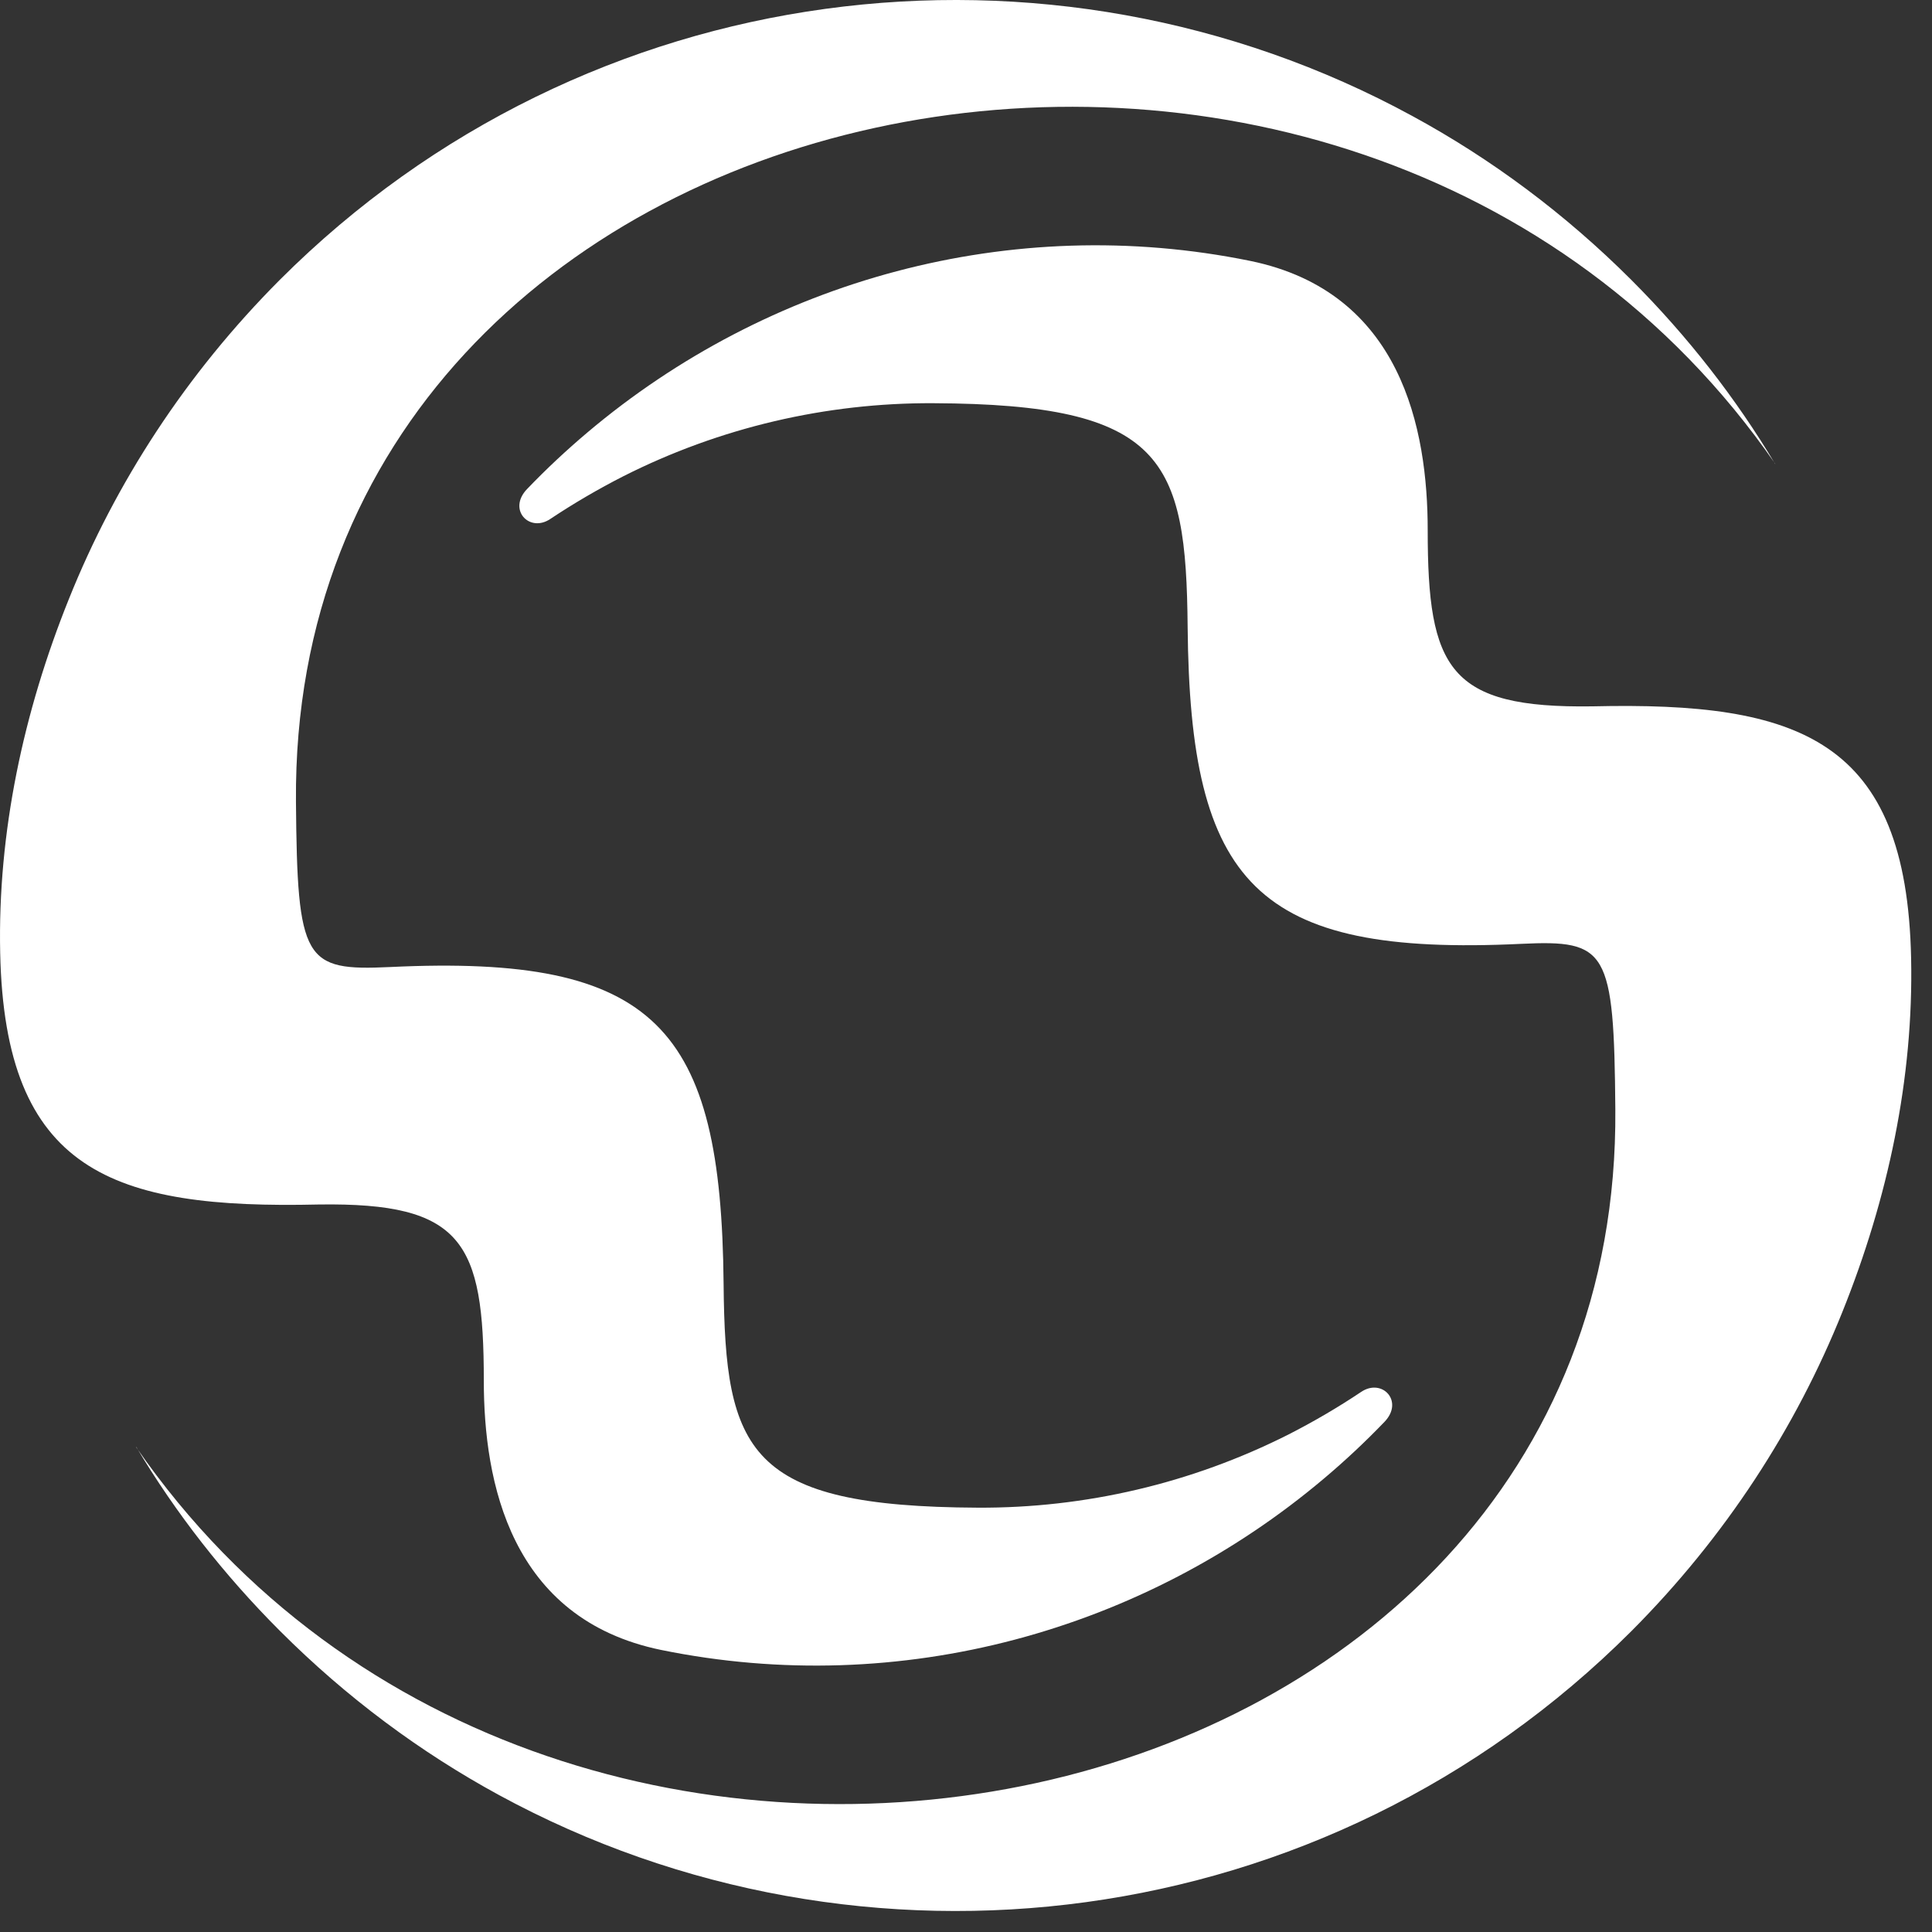
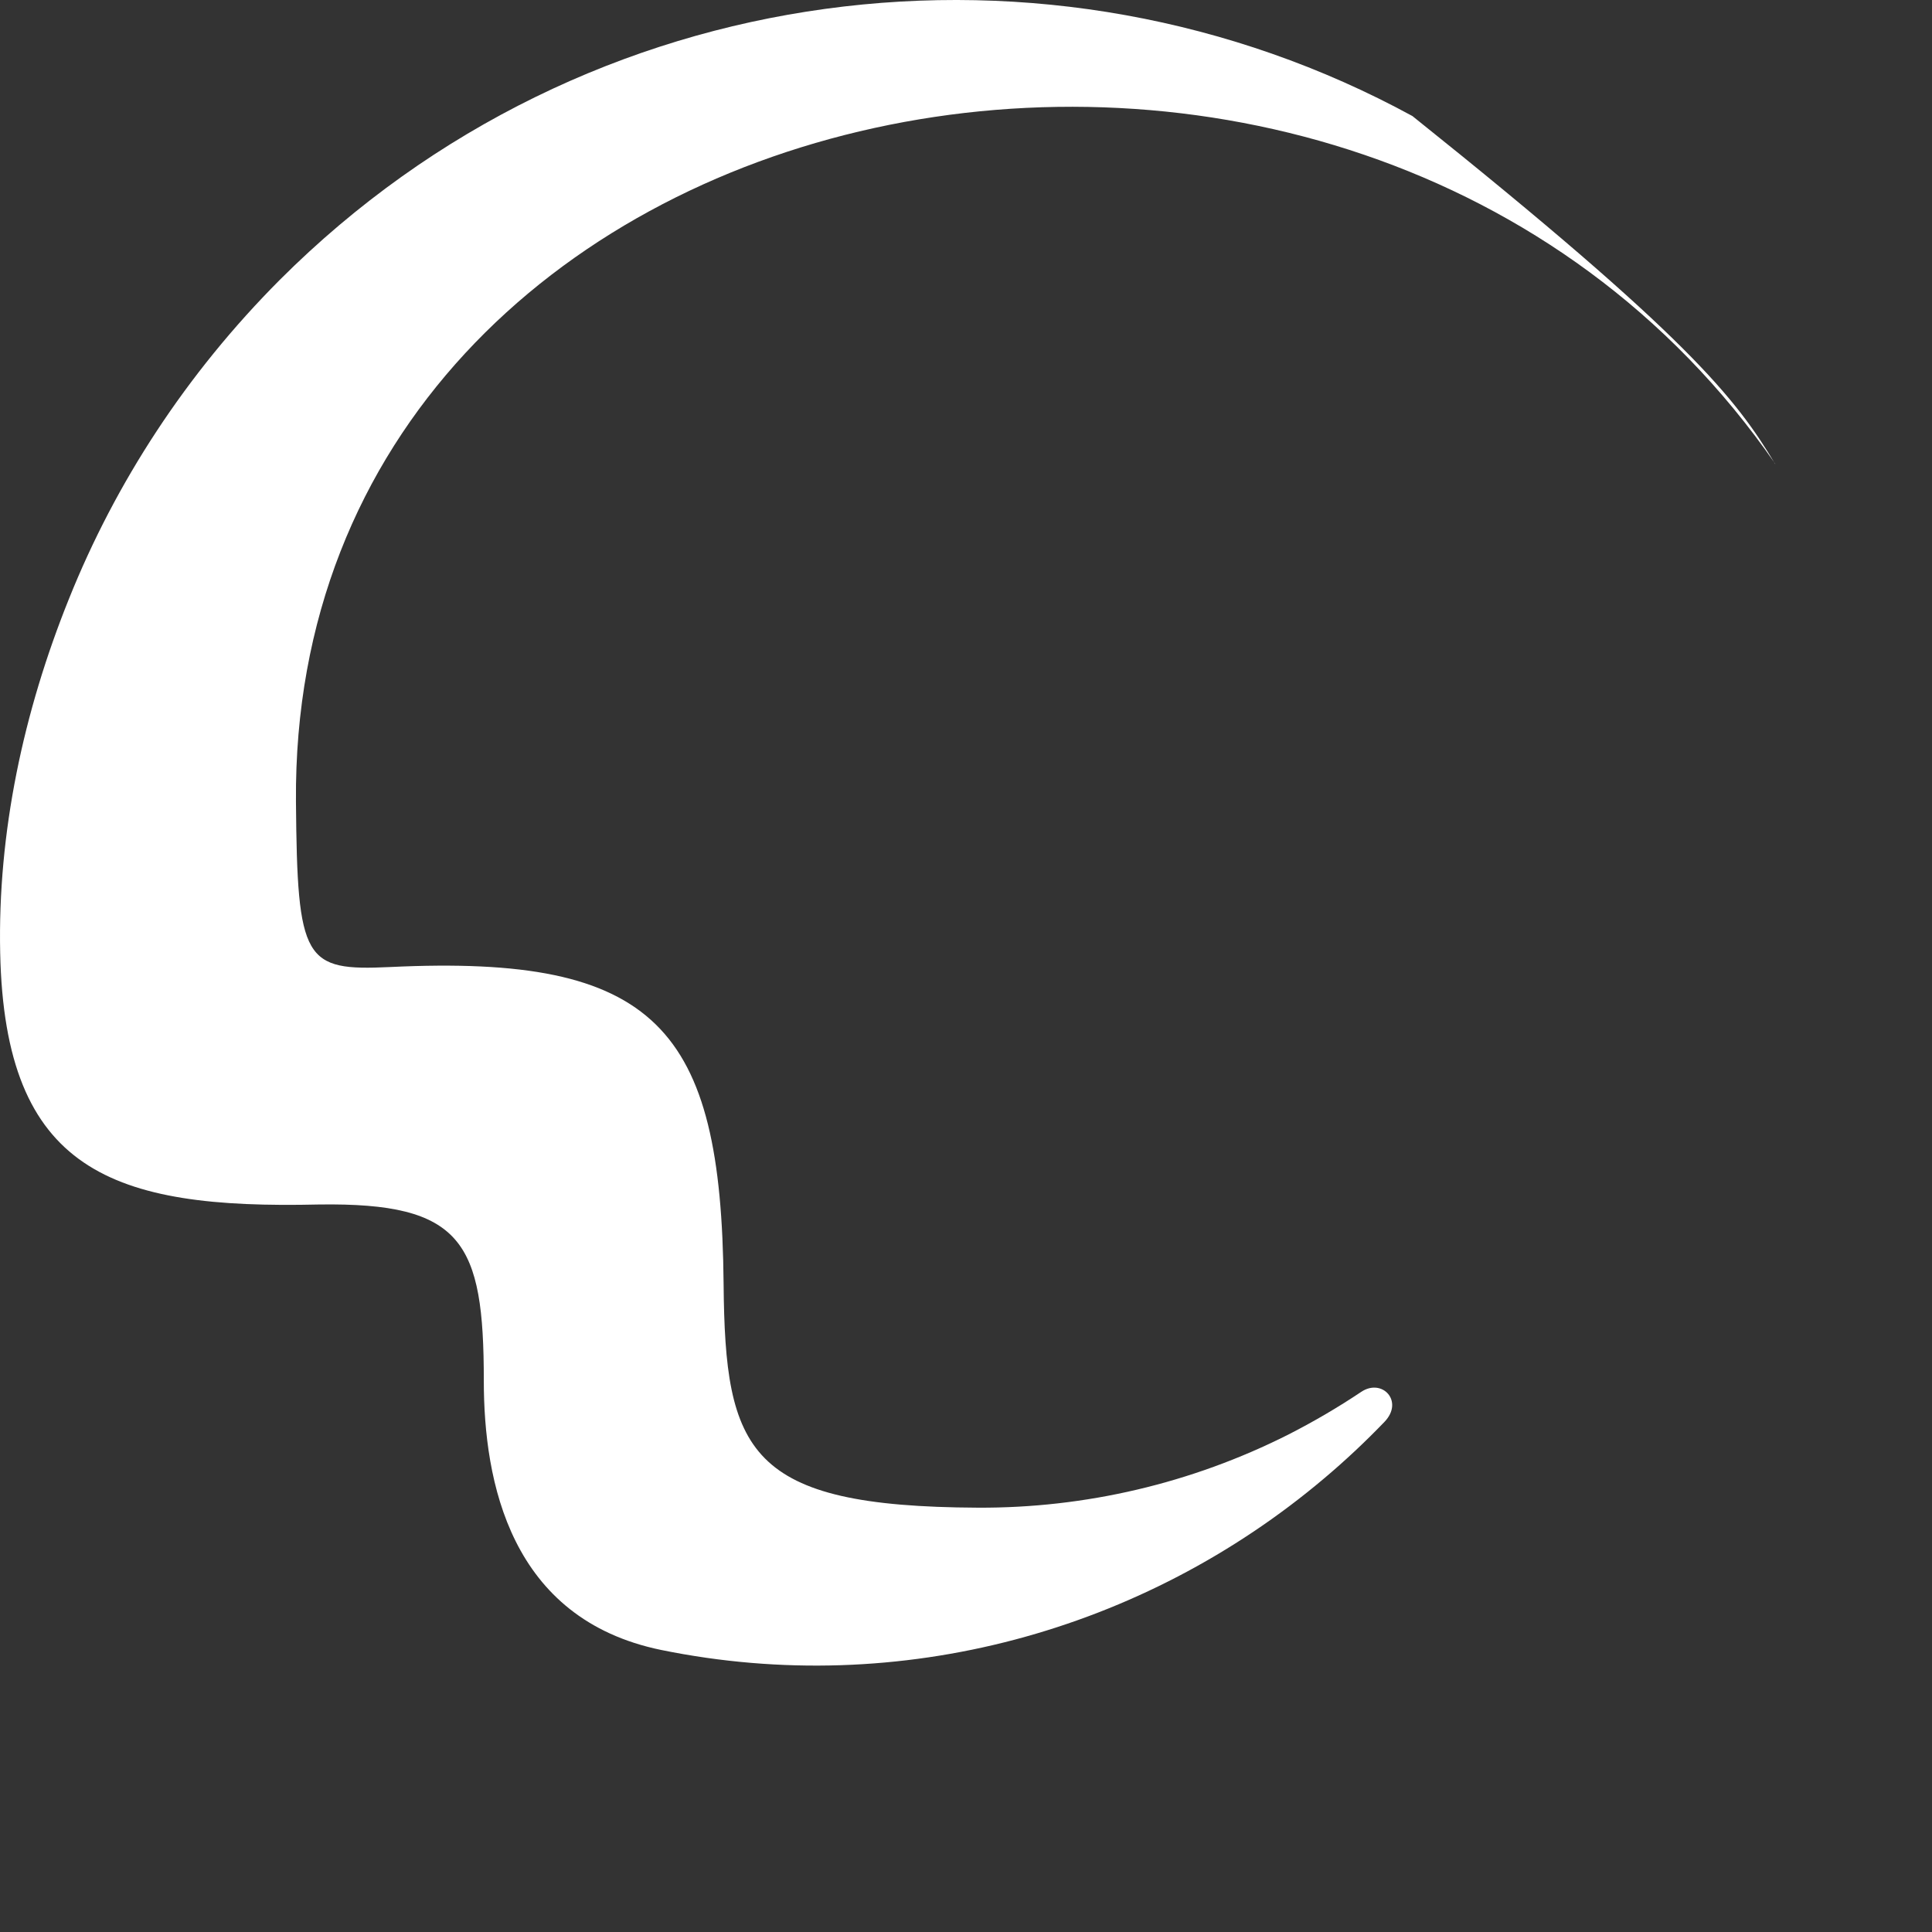
<svg xmlns="http://www.w3.org/2000/svg" width="43" height="43" viewBox="0 0 43 43" fill="none">
  <rect x="0" y="0" width="43" height="43" fill="#333333" stroke="none" />
-   <path fill-rule="evenodd" clip-rule="evenodd" d="M39.51 10.322C30.071 -3.326 6.457 1.535 6.587 17.84C6.616 21.398 6.769 21.613 8.683 21.523C14.604 21.239 16.054 22.865 16.105 28.576C16.139 32.315 16.638 33.533 21.765 33.556C24.145 33.568 26.513 33.018 28.672 31.93C29.227 31.647 29.771 31.33 30.297 30.978C30.762 30.667 31.255 31.188 30.813 31.647C30.388 32.089 29.941 32.508 29.47 32.905C25.459 36.293 20.049 37.811 14.717 36.723C11.352 36.032 10.768 32.978 10.768 30.729C10.768 27.641 10.298 26.763 7.103 26.808C2.491 26.916 0.106 26.072 0.004 21.205C-0.053 18.531 0.519 15.851 1.534 13.33C2.57 10.747 4.14 8.322 6.23 6.226C13.057 -0.596 23.369 -1.814 31.436 2.583C33.187 3.534 34.83 4.753 36.309 6.231C37.566 7.489 38.637 8.866 39.51 10.328V10.322Z" fill="white" />
-   <path fill-rule="evenodd" clip-rule="evenodd" d="M3.029 32.208C12.468 45.856 36.082 40.995 35.952 24.69C35.923 21.132 35.77 20.916 33.855 21.007C27.935 21.291 26.485 19.664 26.433 13.954C26.4 10.214 25.901 8.996 20.774 8.974C18.394 8.962 16.026 9.512 13.873 10.6C13.318 10.883 12.774 11.2 12.247 11.551C11.782 11.863 11.29 11.342 11.732 10.883C12.156 10.441 12.604 10.022 13.074 9.625C17.085 6.237 22.496 4.719 27.827 5.807C31.193 6.498 31.776 9.551 31.776 11.801C31.776 14.888 32.246 15.767 35.442 15.721C40.048 15.614 42.433 16.452 42.535 21.324C42.592 23.999 42.02 26.678 41.005 29.2C39.968 31.783 38.399 34.208 36.309 36.304C29.482 43.131 19.176 44.344 11.108 39.953C9.358 39.001 7.715 37.783 6.236 36.304C4.978 35.046 3.907 33.67 3.035 32.208H3.029Z" fill="white" />
+   <path fill-rule="evenodd" clip-rule="evenodd" d="M39.51 10.322C30.071 -3.326 6.457 1.535 6.587 17.84C6.616 21.398 6.769 21.613 8.683 21.523C14.604 21.239 16.054 22.865 16.105 28.576C16.139 32.315 16.638 33.533 21.765 33.556C24.145 33.568 26.513 33.018 28.672 31.93C29.227 31.647 29.771 31.33 30.297 30.978C30.762 30.667 31.255 31.188 30.813 31.647C30.388 32.089 29.941 32.508 29.47 32.905C25.459 36.293 20.049 37.811 14.717 36.723C11.352 36.032 10.768 32.978 10.768 30.729C10.768 27.641 10.298 26.763 7.103 26.808C2.491 26.916 0.106 26.072 0.004 21.205C-0.053 18.531 0.519 15.851 1.534 13.33C2.57 10.747 4.14 8.322 6.23 6.226C13.057 -0.596 23.369 -1.814 31.436 2.583C37.566 7.489 38.637 8.866 39.51 10.328V10.322Z" fill="white" />
</svg>